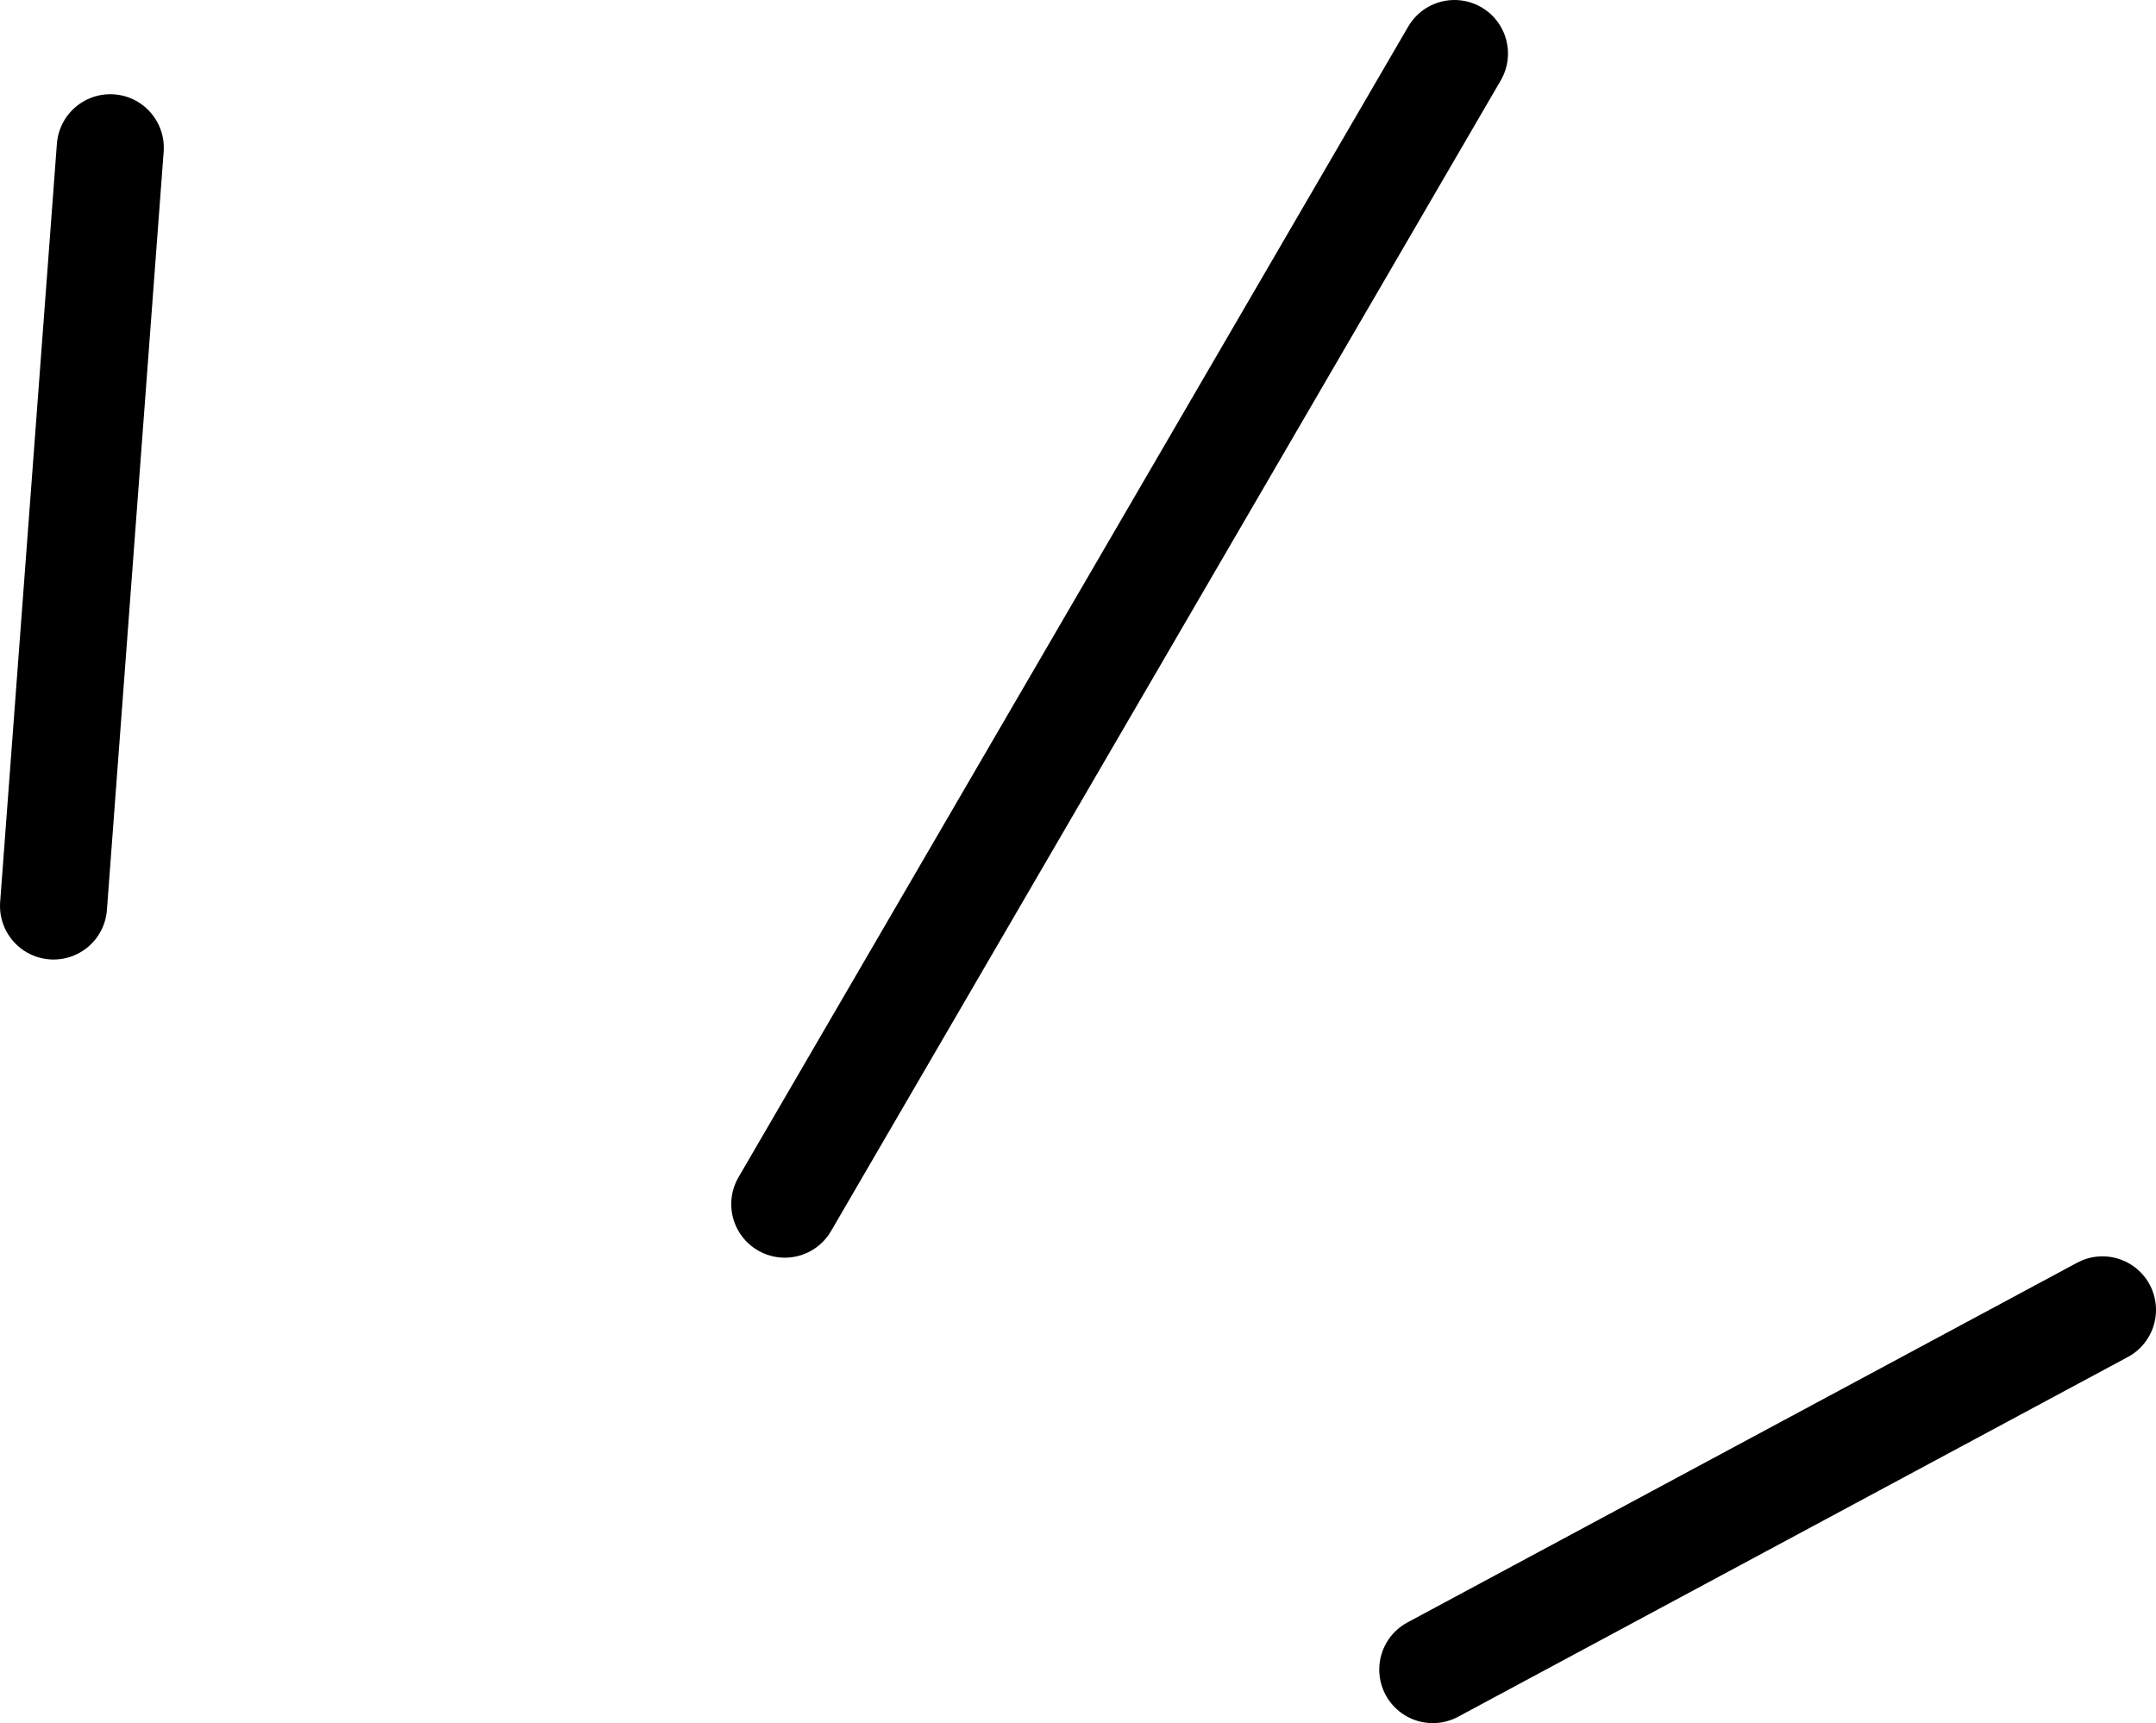
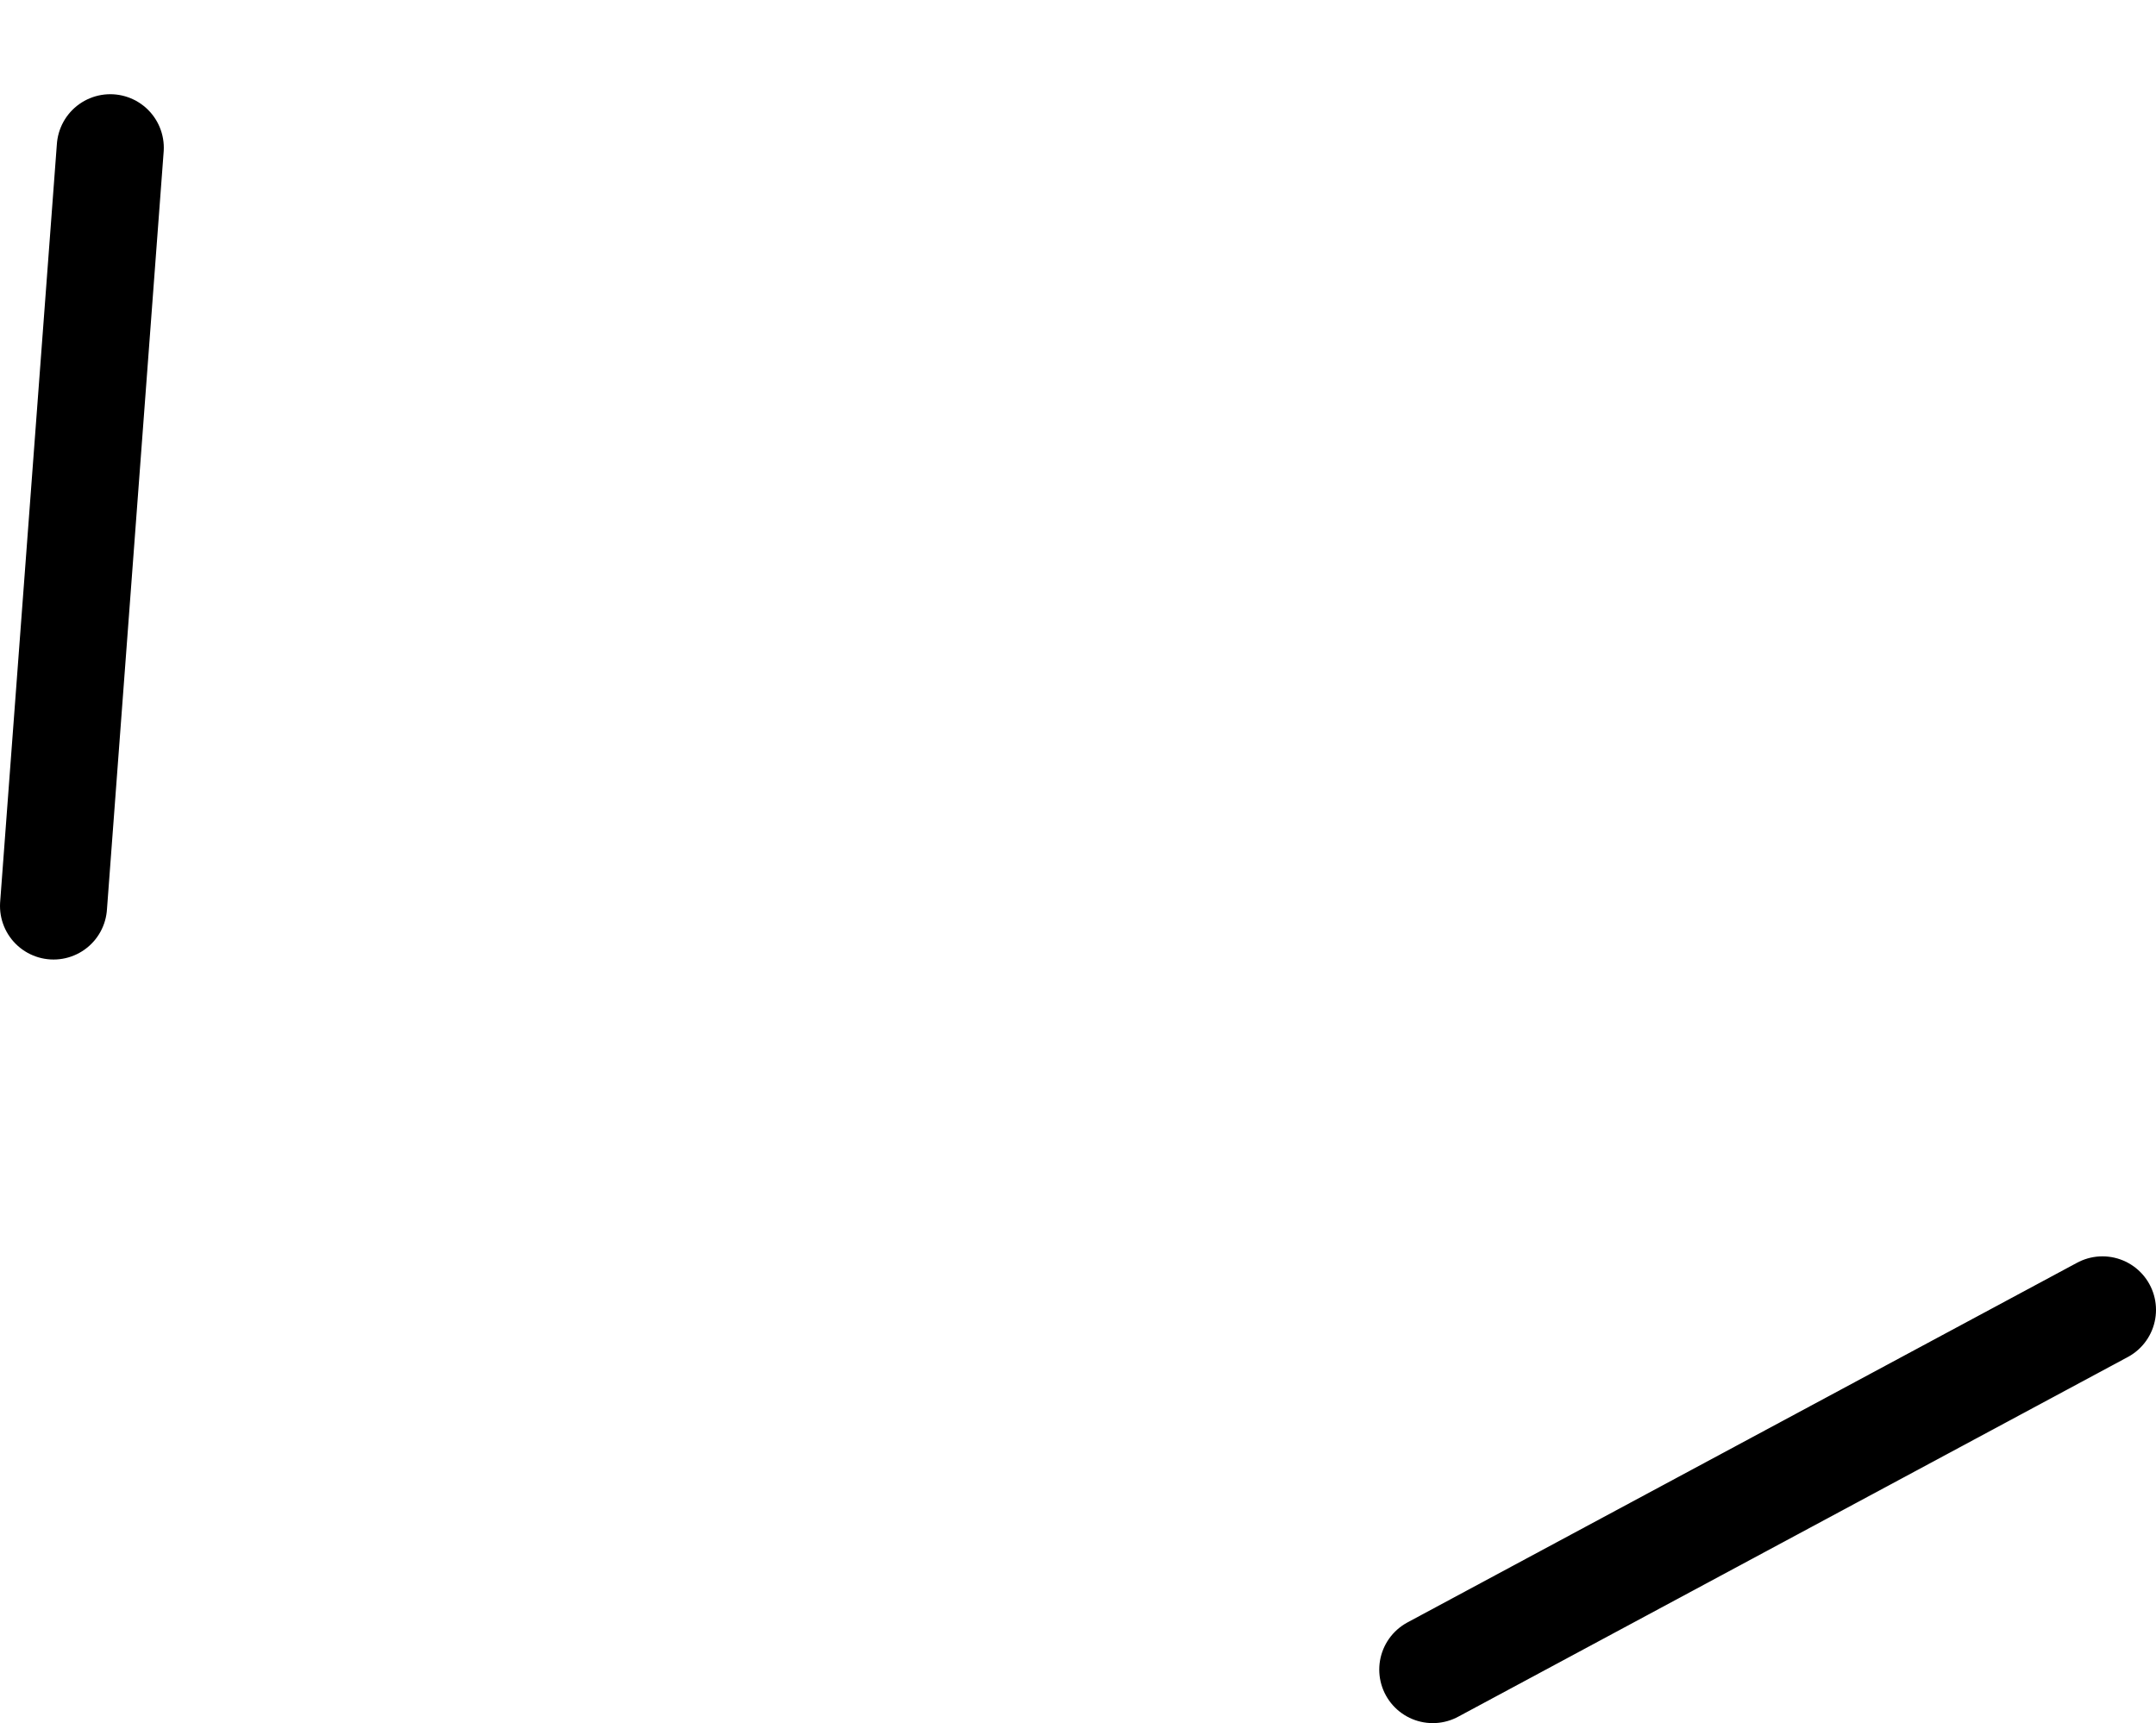
<svg xmlns="http://www.w3.org/2000/svg" id="Layer_2" viewBox="0 0 80.55 64.38">
  <defs>
    <style>.cls-1{fill:none;stroke:#000;stroke-linecap:round;stroke-miterlimit:10;stroke-width:4px;}</style>
  </defs>
  <g id="Layer_2-2">
    <g id="Layer_2-2">
      <g id="Layer_1-2">
        <g>
          <line class="cls-1" x1="78.55" y1="48.94" x2="53.53" y2="62.38" />
          <line class="cls-1" x1="4.12" y1="5.52" x2="2" y2="33.85" />
-           <line class="cls-1" x1="54.34" y1="2" x2="29.32" y2="44.99" />
        </g>
      </g>
    </g>
  </g>
</svg>